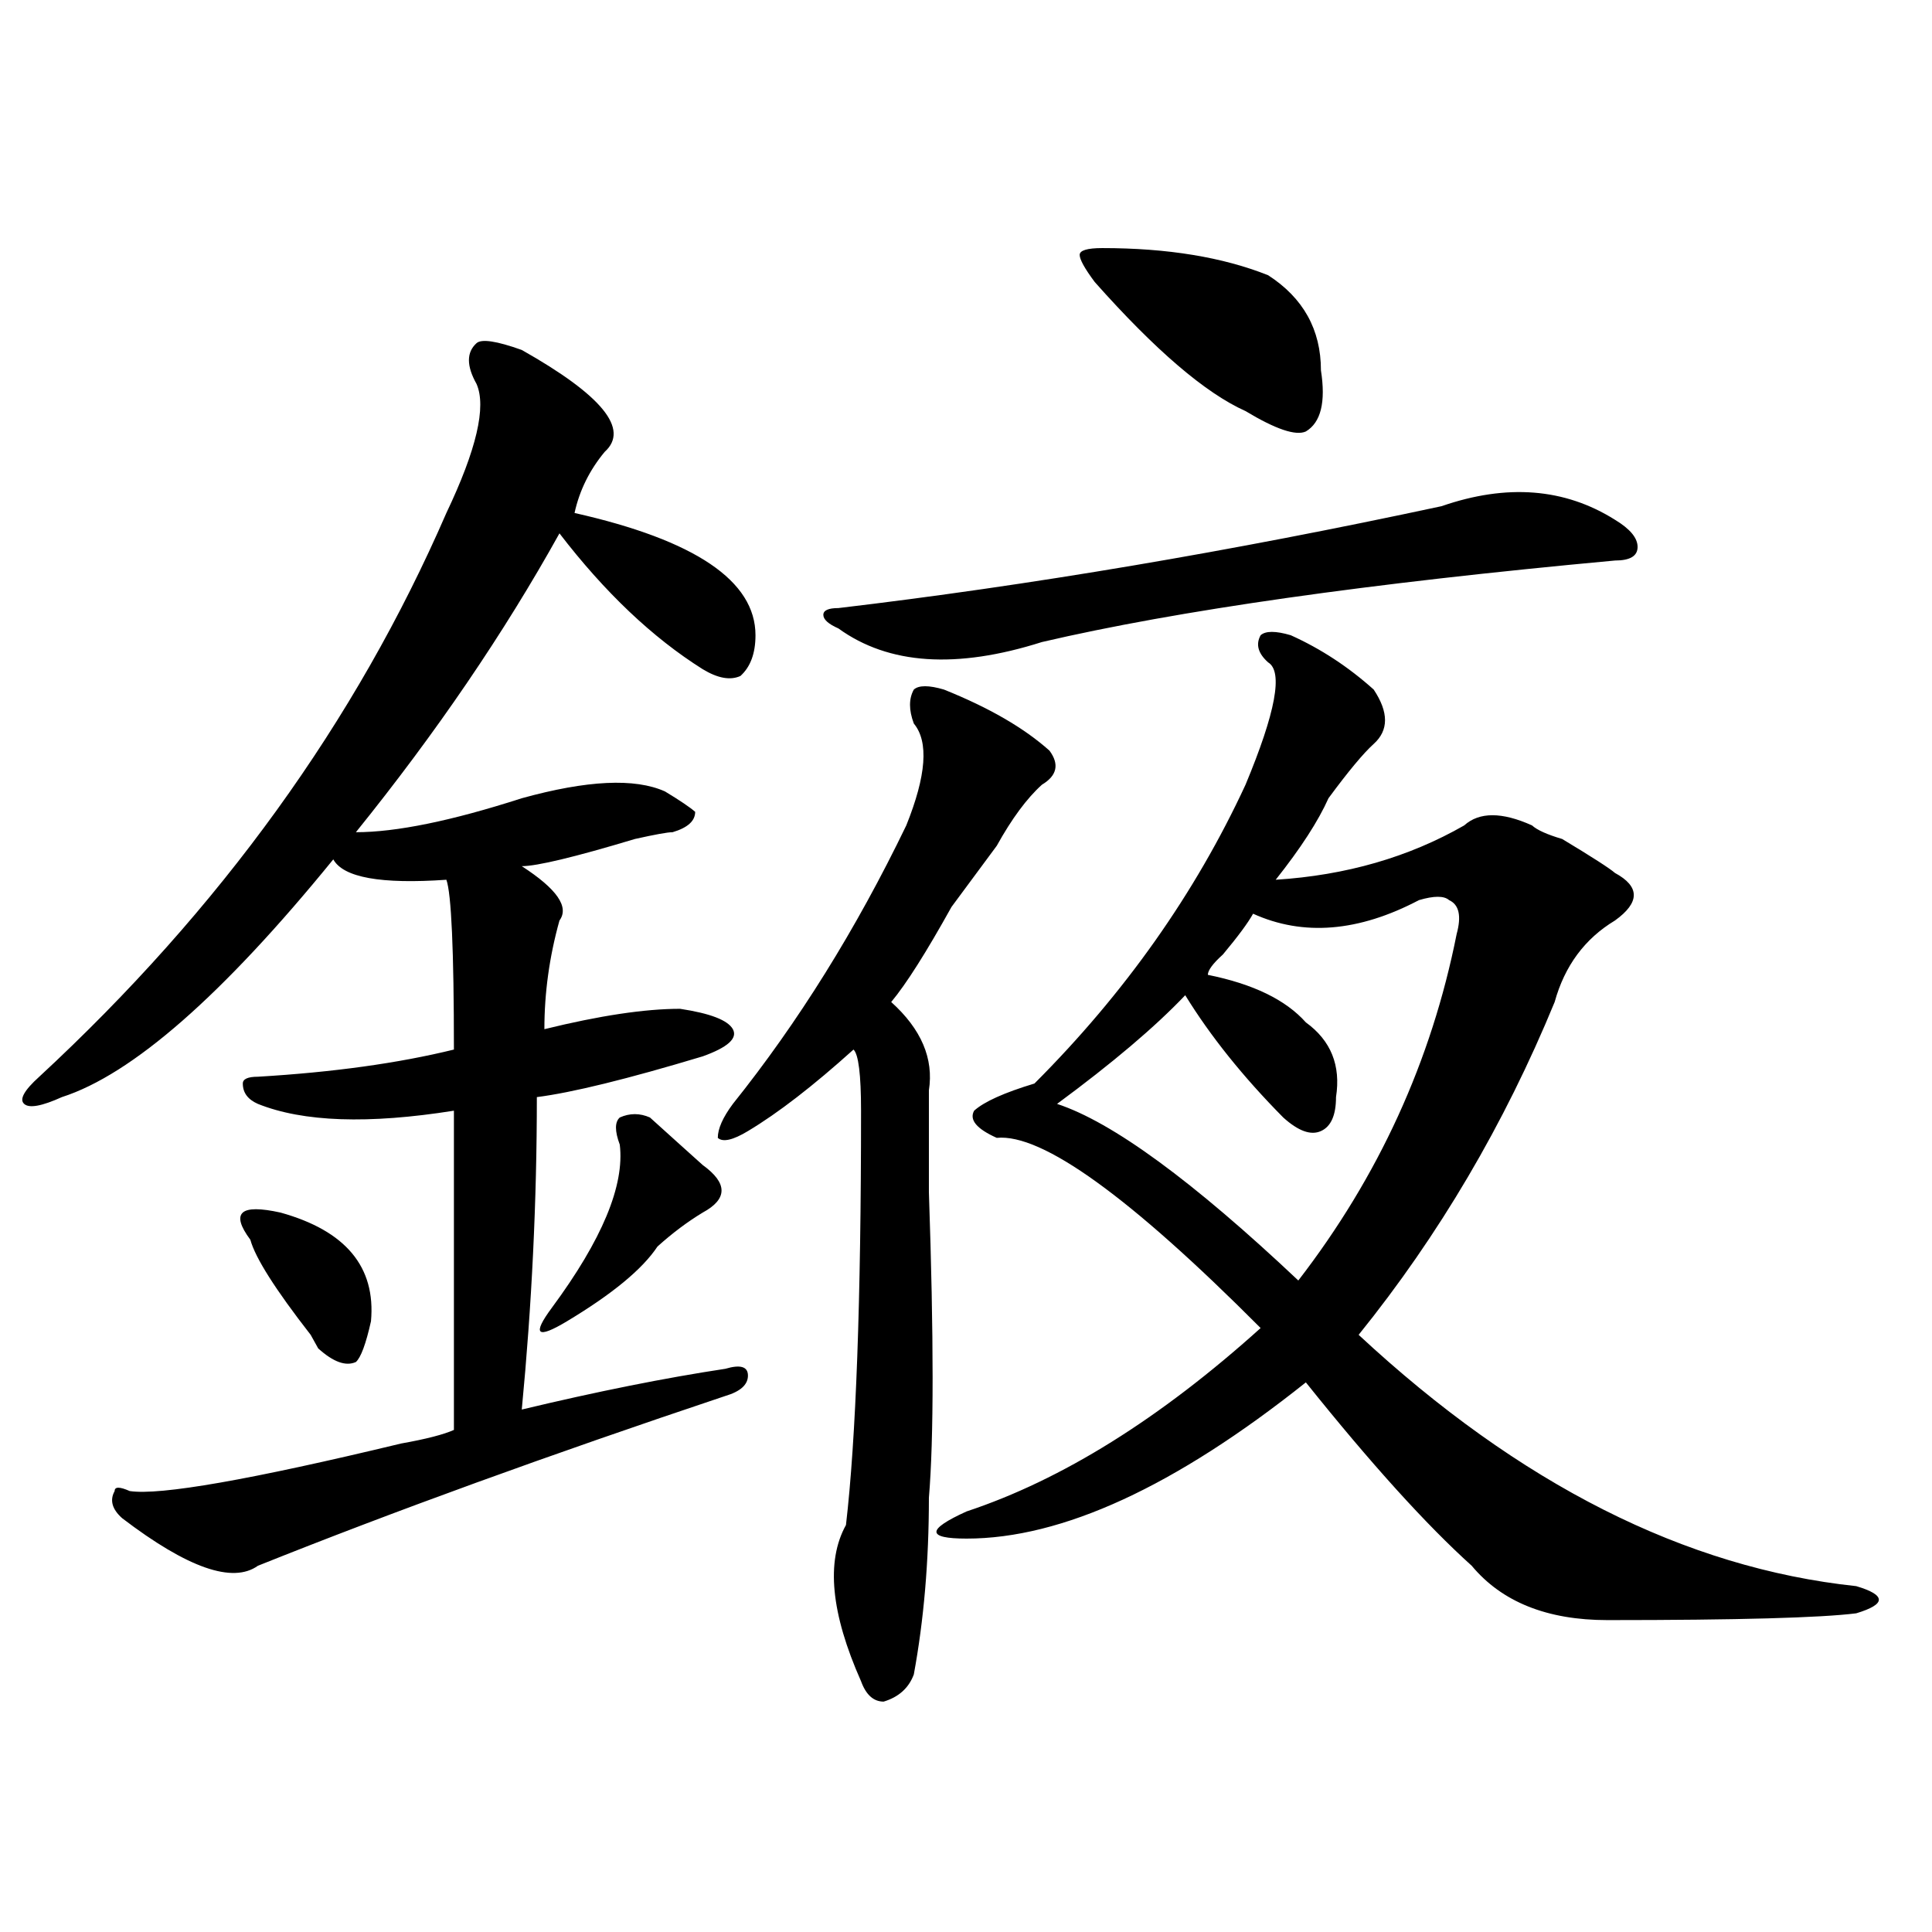
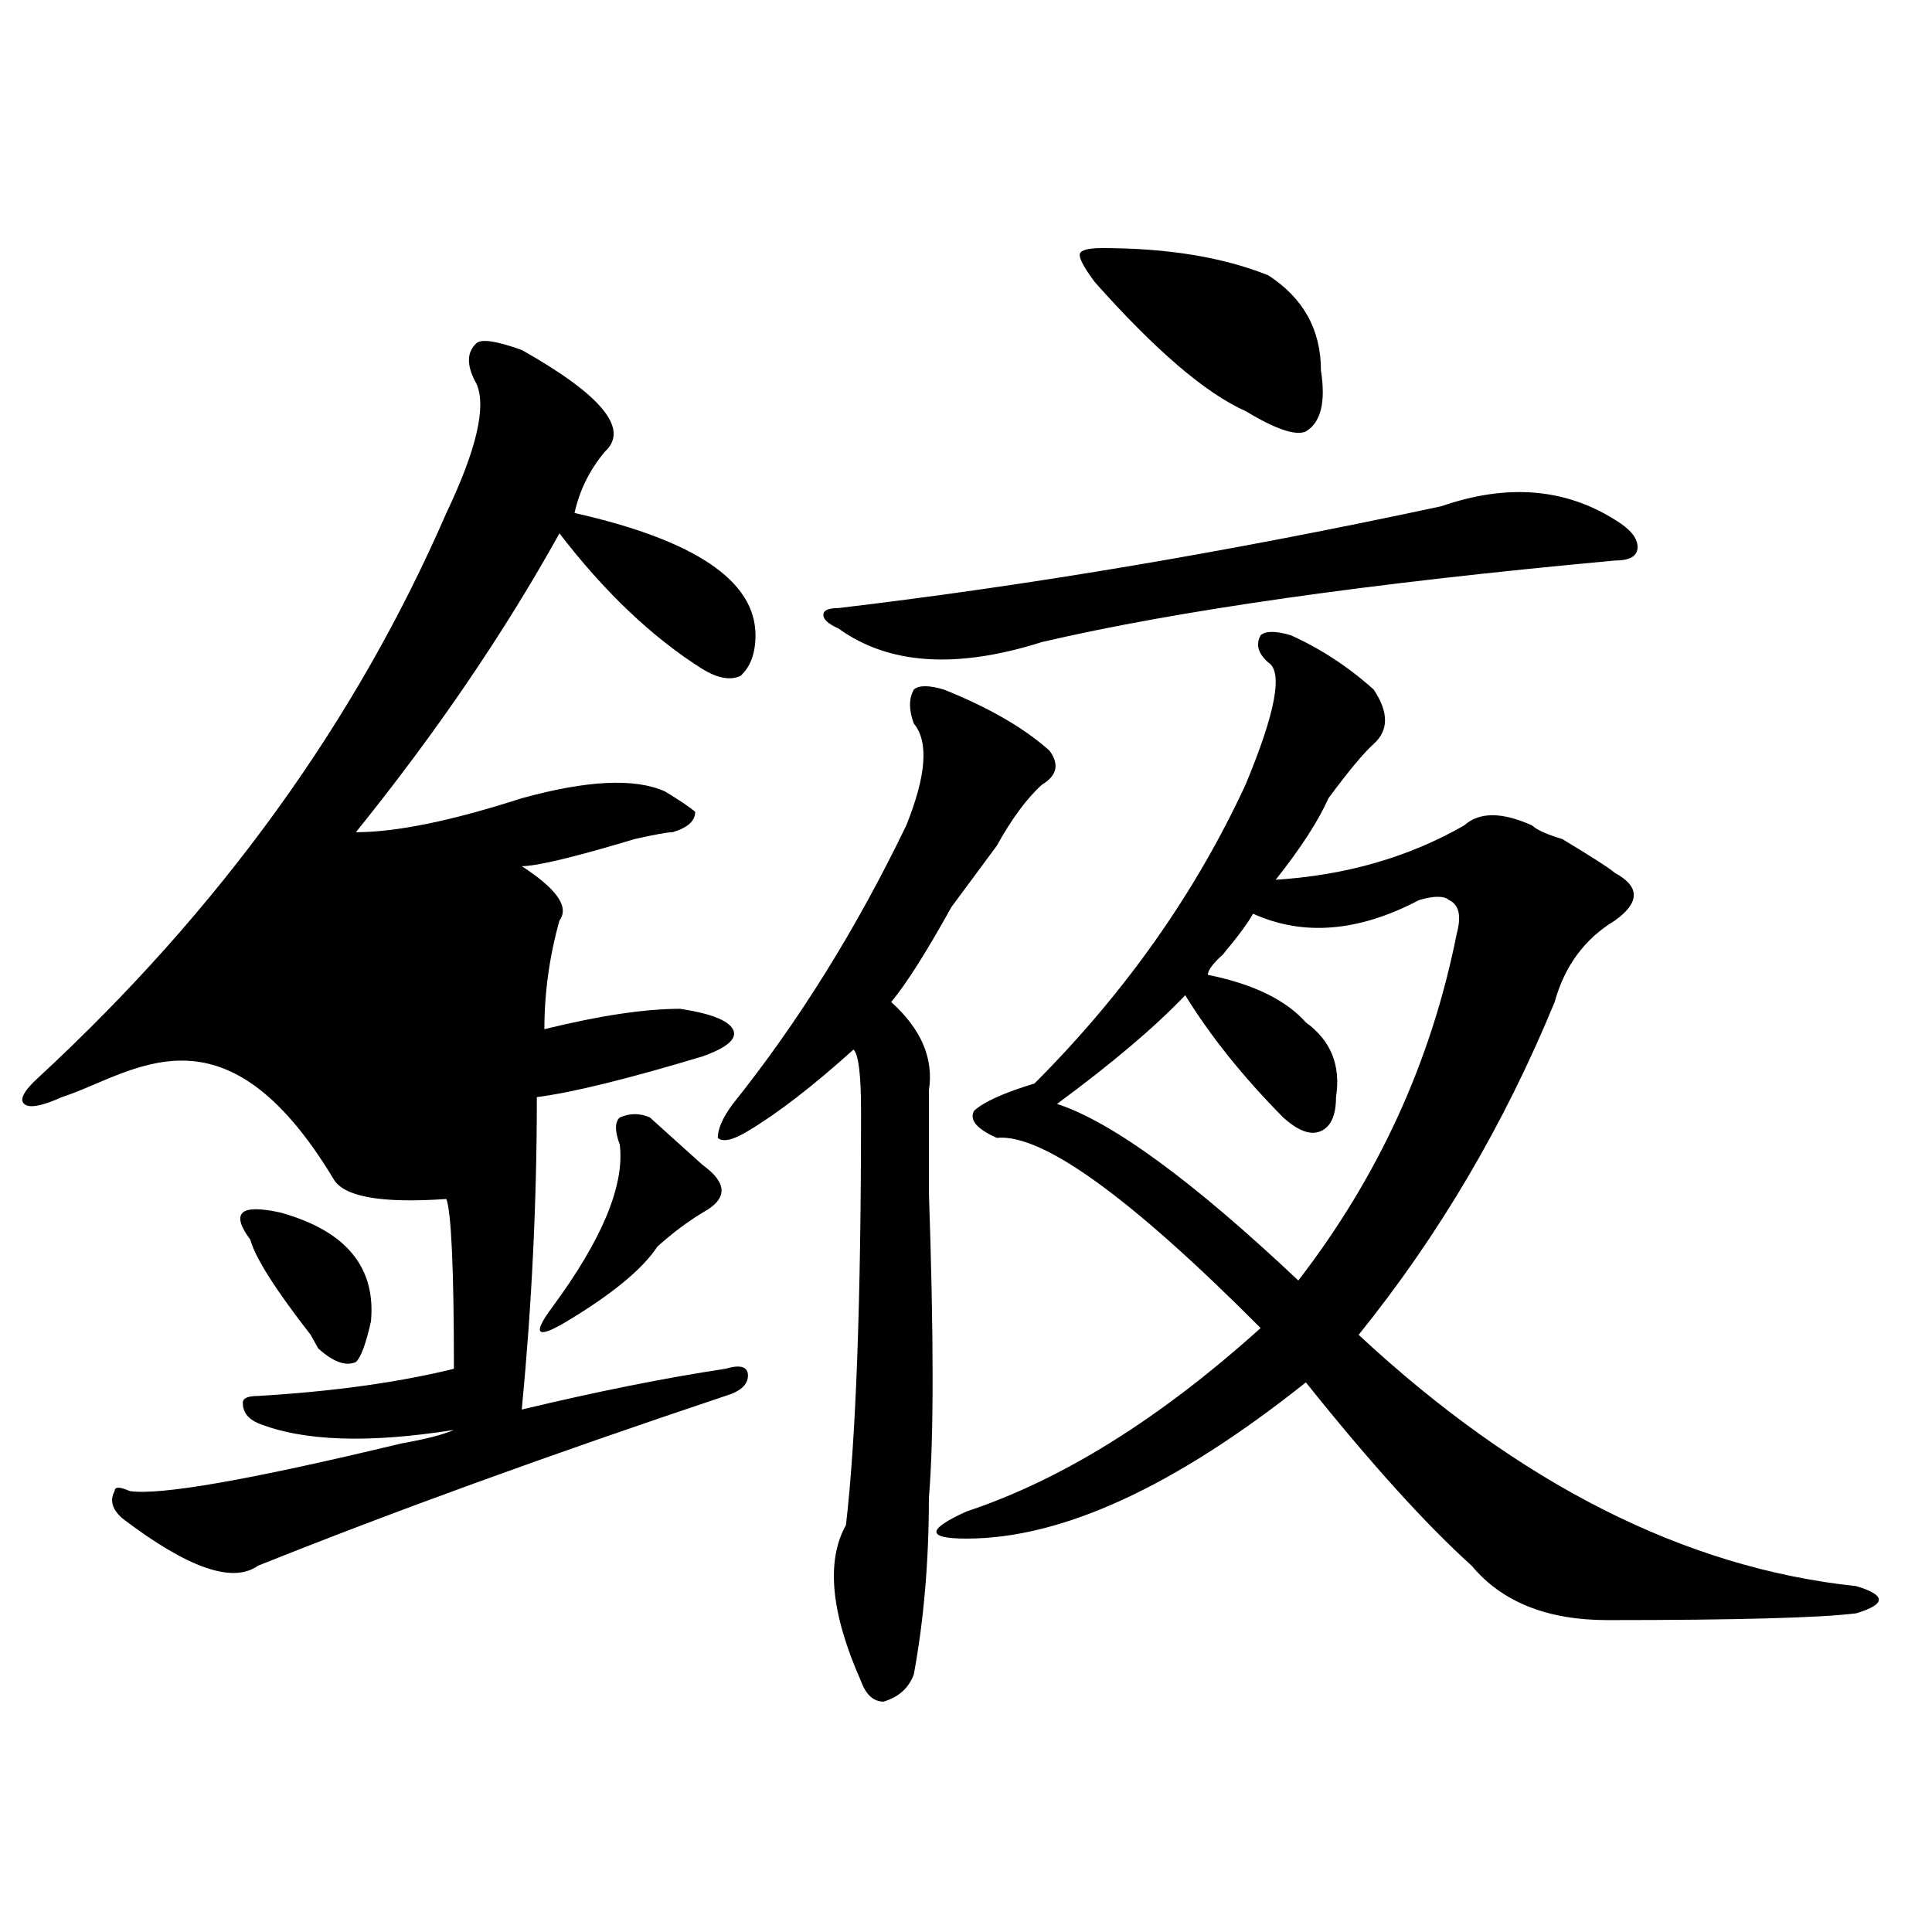
<svg xmlns="http://www.w3.org/2000/svg" version="1.1" id="图层_1" x="0px" y="0px" width="1000px" height="1000px" viewBox="0 0 1000 1000" enable-background="new 0 0 1000 1000" xml:space="preserve">
-   <path d="M270.066,181.141c41.584,23.456,55.913,41.034,42.926,52.734c-7.805,9.394-13.049,19.94-15.609,31.641  c62.438,14.063,93.656,35.156,93.656,63.281c0,9.394-2.622,16.425-7.805,21.094c-5.244,2.362-11.707,1.208-19.512-3.516  c-26.036-16.37-50.73-39.825-74.145-70.313c-28.658,51.581-63.779,103.161-105.363,154.688c20.792,0,49.389-5.823,85.852-17.578  c33.779-9.339,58.535-10.547,74.145-3.516c7.805,4.724,12.987,8.239,15.609,10.547c0,4.724-3.902,8.239-11.707,10.547  c-2.622,0-9.146,1.208-19.512,3.516c-31.219,9.394-50.73,14.063-58.535,14.063c18.17,11.755,24.694,21.094,19.512,28.125  c-5.244,18.786-7.805,37.519-7.805,56.25c28.597-7.031,52.011-10.547,70.242-10.547c15.609,2.362,24.694,5.878,27.316,10.547  c2.561,4.724-2.622,9.394-15.609,14.063c-39.023,11.755-67.682,18.786-85.852,21.094c0,53.942-2.622,107.831-7.805,161.719  c39.023-9.339,74.145-16.37,105.363-21.094c7.805-2.308,11.707-1.153,11.707,3.516c0,4.724-3.902,8.239-11.707,10.547  c-91.096,30.487-171.703,59.766-241.945,87.891c-13.049,9.338-36.463,1.153-70.242-24.609c-5.244-4.669-6.524-9.339-3.902-14.063  c0-2.308,2.561-2.308,7.805,0c15.609,2.362,62.438-5.823,140.484-24.609c12.987-2.308,22.072-4.669,27.316-7.031  c0-58.558,0-113.653,0-165.234c-44.268,7.031-78.047,5.878-101.461-3.516c-5.244-2.308-7.805-5.823-7.805-10.547  c0-2.308,2.561-3.516,7.805-3.516c39.023-2.308,72.803-7.031,101.461-14.063c0-51.526-1.342-80.859-3.902-87.891  c-33.841,2.362-53.353-1.153-58.535-10.547C115.253,515.125,68.425,556.159,32.023,567.859c-10.427,4.724-16.951,5.878-19.512,3.516  c-2.622-2.308,0-7.031,7.805-14.063c93.656-86.683,163.898-183.966,210.727-291.797c15.609-32.794,20.792-55.042,15.609-66.797  c-5.244-9.339-5.244-16.37,0-21.094C249.213,175.317,257.018,176.472,270.066,181.141z M145.191,627.625  c33.779,9.394,49.389,28.125,46.828,56.25c-2.622,11.755-5.244,18.786-7.805,21.094c-5.244,2.362-11.707,0-19.512-7.031  l-3.902-7.031c-18.231-23.401-28.658-39.825-31.219-49.219c-5.244-7.031-6.524-11.7-3.902-14.063  C128.24,625.317,134.765,625.317,145.191,627.625z M336.406,578.406c10.365,9.394,19.512,17.578,27.316,24.609  c12.987,9.394,12.987,17.578,0,24.609c-7.805,4.724-15.609,10.547-23.414,17.578c-7.805,11.755-23.414,24.609-46.828,38.672  c-15.609,9.394-18.231,7.031-7.805-7.031c25.975-35.156,37.682-63.281,35.121-84.375c-2.622-7.031-2.622-11.7,0-14.063  C325.979,576.099,331.162,576.099,336.406,578.406z M488.598,356.922c23.414,9.394,41.584,19.94,54.633,31.641  c5.183,7.031,3.902,12.909-3.902,17.578c-7.805,7.031-15.609,17.578-23.414,31.641c-5.244,7.031-13.049,17.578-23.414,31.641  c-13.049,23.456-23.414,39.88-31.219,49.219c15.609,14.063,22.072,29.333,19.512,45.703c0,9.394,0,26.972,0,52.734  c2.561,75.036,2.561,127.771,0,158.203c0,32.849-2.622,63.281-7.805,91.406c-2.622,7.031-7.805,11.7-15.609,14.063  c-5.244,0-9.146-3.516-11.707-10.547c-15.609-35.156-18.231-62.073-7.805-80.859c5.183-44.495,7.805-116.016,7.805-214.453  c0-18.731-1.342-29.278-3.902-31.641c-20.854,18.786-39.023,32.849-54.633,42.188c-7.805,4.724-13.049,5.878-15.609,3.516  c0-4.669,2.561-10.547,7.805-17.578c33.779-42.188,63.718-90.198,89.754-144.141c10.365-25.763,11.707-43.341,3.902-52.734  c-2.622-7.031-2.622-12.854,0-17.578C475.549,354.614,480.793,354.614,488.598,356.922z M746.152,262  c33.779-11.7,63.718-9.339,89.754,7.031c7.805,4.724,11.707,9.394,11.707,14.063c0,4.724-3.902,7.031-11.707,7.031  c-127.497,11.755-226.336,25.817-296.578,42.188c-44.268,14.063-79.389,11.755-105.363-7.031c-5.244-2.308-7.805-4.669-7.805-7.031  c0-2.308,2.561-3.516,7.805-3.516C532.804,303.034,636.887,285.456,746.152,262z M668.105,328.797  c15.609,7.031,29.877,16.425,42.926,28.125c7.805,11.755,7.805,21.094,0,28.125c-5.244,4.724-13.049,14.063-23.414,28.125  c-5.244,11.755-14.329,25.817-27.316,42.188c36.401-2.308,68.9-11.7,97.559-28.125c7.805-7.031,19.512-7.031,35.121,0  c2.561,2.362,7.805,4.724,15.609,7.031c15.609,9.394,24.694,15.271,27.316,17.578c12.987,7.031,12.987,15.271,0,24.609  c-15.609,9.394-26.036,23.456-31.219,42.188c-26.036,63.281-59.877,120.739-101.461,172.266  c83.229,77.344,169.081,120.685,257.555,130.078c7.805,2.307,11.707,4.669,11.707,7.031c0,2.307-3.902,4.669-11.707,7.031  c-18.231,2.307-61.157,3.516-128.777,3.516c-31.219,0-54.633-9.394-70.242-28.125c-23.414-21.094-52.072-52.734-85.852-94.922  c-67.682,53.942-126.217,80.859-175.605,80.859c-10.427,0-15.609-1.153-15.609-3.516c0-2.308,5.183-5.823,15.609-10.547  c49.389-16.37,100.119-48.011,152.191-94.922c-67.682-67.95-113.168-100.745-136.582-98.438  c-10.427-4.669-14.329-9.339-11.707-14.063c5.183-4.669,15.609-9.339,31.219-14.063c46.828-46.856,83.229-98.438,109.266-154.688  c15.609-37.464,19.512-58.558,11.707-63.281c-5.244-4.669-6.524-9.339-3.902-14.063  C655.057,326.489,660.301,326.489,668.105,328.797z M734.445,465.906c-31.219,16.425-59.877,18.786-85.852,7.031  c-2.622,4.724-7.805,11.755-15.609,21.094c-5.244,4.724-7.805,8.239-7.805,10.547c23.414,4.724,40.304,12.909,50.73,24.609  c12.987,9.394,18.17,22.302,15.609,38.672c0,9.394-2.622,15.271-7.805,17.578c-5.244,2.362-11.707,0-19.512-7.031  c-20.854-21.094-37.743-42.188-50.73-63.281c-15.609,16.425-37.743,35.156-66.34,56.25c28.597,9.394,70.242,39.88,124.875,91.406  c41.584-53.888,68.9-113.653,81.949-179.297c2.561-9.339,1.28-15.216-3.902-17.578C747.433,463.599,742.25,463.599,734.445,465.906z   M570.547,128.406c33.779,0,62.438,4.724,85.852,14.063c18.17,11.755,27.316,28.125,27.316,49.219  c2.561,16.425,0,26.972-7.805,31.641c-5.244,2.362-15.609-1.153-31.219-10.547c-20.854-9.339-46.828-31.641-78.047-66.797  c-5.244-7.031-7.805-11.7-7.805-14.063C558.84,129.614,562.742,128.406,570.547,128.406z" />
+   <path d="M270.066,181.141c41.584,23.456,55.913,41.034,42.926,52.734c-7.805,9.394-13.049,19.94-15.609,31.641  c62.438,14.063,93.656,35.156,93.656,63.281c0,9.394-2.622,16.425-7.805,21.094c-5.244,2.362-11.707,1.208-19.512-3.516  c-26.036-16.37-50.73-39.825-74.145-70.313c-28.658,51.581-63.779,103.161-105.363,154.688c20.792,0,49.389-5.823,85.852-17.578  c33.779-9.339,58.535-10.547,74.145-3.516c7.805,4.724,12.987,8.239,15.609,10.547c0,4.724-3.902,8.239-11.707,10.547  c-2.622,0-9.146,1.208-19.512,3.516c-31.219,9.394-50.73,14.063-58.535,14.063c18.17,11.755,24.694,21.094,19.512,28.125  c-5.244,18.786-7.805,37.519-7.805,56.25c28.597-7.031,52.011-10.547,70.242-10.547c15.609,2.362,24.694,5.878,27.316,10.547  c2.561,4.724-2.622,9.394-15.609,14.063c-39.023,11.755-67.682,18.786-85.852,21.094c0,53.942-2.622,107.831-7.805,161.719  c39.023-9.339,74.145-16.37,105.363-21.094c7.805-2.308,11.707-1.153,11.707,3.516c0,4.724-3.902,8.239-11.707,10.547  c-91.096,30.487-171.703,59.766-241.945,87.891c-13.049,9.338-36.463,1.153-70.242-24.609c-5.244-4.669-6.524-9.339-3.902-14.063  c0-2.308,2.561-2.308,7.805,0c15.609,2.362,62.438-5.823,140.484-24.609c12.987-2.308,22.072-4.669,27.316-7.031  c-44.268,7.031-78.047,5.878-101.461-3.516c-5.244-2.308-7.805-5.823-7.805-10.547  c0-2.308,2.561-3.516,7.805-3.516c39.023-2.308,72.803-7.031,101.461-14.063c0-51.526-1.342-80.859-3.902-87.891  c-33.841,2.362-53.353-1.153-58.535-10.547C115.253,515.125,68.425,556.159,32.023,567.859c-10.427,4.724-16.951,5.878-19.512,3.516  c-2.622-2.308,0-7.031,7.805-14.063c93.656-86.683,163.898-183.966,210.727-291.797c15.609-32.794,20.792-55.042,15.609-66.797  c-5.244-9.339-5.244-16.37,0-21.094C249.213,175.317,257.018,176.472,270.066,181.141z M145.191,627.625  c33.779,9.394,49.389,28.125,46.828,56.25c-2.622,11.755-5.244,18.786-7.805,21.094c-5.244,2.362-11.707,0-19.512-7.031  l-3.902-7.031c-18.231-23.401-28.658-39.825-31.219-49.219c-5.244-7.031-6.524-11.7-3.902-14.063  C128.24,625.317,134.765,625.317,145.191,627.625z M336.406,578.406c10.365,9.394,19.512,17.578,27.316,24.609  c12.987,9.394,12.987,17.578,0,24.609c-7.805,4.724-15.609,10.547-23.414,17.578c-7.805,11.755-23.414,24.609-46.828,38.672  c-15.609,9.394-18.231,7.031-7.805-7.031c25.975-35.156,37.682-63.281,35.121-84.375c-2.622-7.031-2.622-11.7,0-14.063  C325.979,576.099,331.162,576.099,336.406,578.406z M488.598,356.922c23.414,9.394,41.584,19.94,54.633,31.641  c5.183,7.031,3.902,12.909-3.902,17.578c-7.805,7.031-15.609,17.578-23.414,31.641c-5.244,7.031-13.049,17.578-23.414,31.641  c-13.049,23.456-23.414,39.88-31.219,49.219c15.609,14.063,22.072,29.333,19.512,45.703c0,9.394,0,26.972,0,52.734  c2.561,75.036,2.561,127.771,0,158.203c0,32.849-2.622,63.281-7.805,91.406c-2.622,7.031-7.805,11.7-15.609,14.063  c-5.244,0-9.146-3.516-11.707-10.547c-15.609-35.156-18.231-62.073-7.805-80.859c5.183-44.495,7.805-116.016,7.805-214.453  c0-18.731-1.342-29.278-3.902-31.641c-20.854,18.786-39.023,32.849-54.633,42.188c-7.805,4.724-13.049,5.878-15.609,3.516  c0-4.669,2.561-10.547,7.805-17.578c33.779-42.188,63.718-90.198,89.754-144.141c10.365-25.763,11.707-43.341,3.902-52.734  c-2.622-7.031-2.622-12.854,0-17.578C475.549,354.614,480.793,354.614,488.598,356.922z M746.152,262  c33.779-11.7,63.718-9.339,89.754,7.031c7.805,4.724,11.707,9.394,11.707,14.063c0,4.724-3.902,7.031-11.707,7.031  c-127.497,11.755-226.336,25.817-296.578,42.188c-44.268,14.063-79.389,11.755-105.363-7.031c-5.244-2.308-7.805-4.669-7.805-7.031  c0-2.308,2.561-3.516,7.805-3.516C532.804,303.034,636.887,285.456,746.152,262z M668.105,328.797  c15.609,7.031,29.877,16.425,42.926,28.125c7.805,11.755,7.805,21.094,0,28.125c-5.244,4.724-13.049,14.063-23.414,28.125  c-5.244,11.755-14.329,25.817-27.316,42.188c36.401-2.308,68.9-11.7,97.559-28.125c7.805-7.031,19.512-7.031,35.121,0  c2.561,2.362,7.805,4.724,15.609,7.031c15.609,9.394,24.694,15.271,27.316,17.578c12.987,7.031,12.987,15.271,0,24.609  c-15.609,9.394-26.036,23.456-31.219,42.188c-26.036,63.281-59.877,120.739-101.461,172.266  c83.229,77.344,169.081,120.685,257.555,130.078c7.805,2.307,11.707,4.669,11.707,7.031c0,2.307-3.902,4.669-11.707,7.031  c-18.231,2.307-61.157,3.516-128.777,3.516c-31.219,0-54.633-9.394-70.242-28.125c-23.414-21.094-52.072-52.734-85.852-94.922  c-67.682,53.942-126.217,80.859-175.605,80.859c-10.427,0-15.609-1.153-15.609-3.516c0-2.308,5.183-5.823,15.609-10.547  c49.389-16.37,100.119-48.011,152.191-94.922c-67.682-67.95-113.168-100.745-136.582-98.438  c-10.427-4.669-14.329-9.339-11.707-14.063c5.183-4.669,15.609-9.339,31.219-14.063c46.828-46.856,83.229-98.438,109.266-154.688  c15.609-37.464,19.512-58.558,11.707-63.281c-5.244-4.669-6.524-9.339-3.902-14.063  C655.057,326.489,660.301,326.489,668.105,328.797z M734.445,465.906c-31.219,16.425-59.877,18.786-85.852,7.031  c-2.622,4.724-7.805,11.755-15.609,21.094c-5.244,4.724-7.805,8.239-7.805,10.547c23.414,4.724,40.304,12.909,50.73,24.609  c12.987,9.394,18.17,22.302,15.609,38.672c0,9.394-2.622,15.271-7.805,17.578c-5.244,2.362-11.707,0-19.512-7.031  c-20.854-21.094-37.743-42.188-50.73-63.281c-15.609,16.425-37.743,35.156-66.34,56.25c28.597,9.394,70.242,39.88,124.875,91.406  c41.584-53.888,68.9-113.653,81.949-179.297c2.561-9.339,1.28-15.216-3.902-17.578C747.433,463.599,742.25,463.599,734.445,465.906z   M570.547,128.406c33.779,0,62.438,4.724,85.852,14.063c18.17,11.755,27.316,28.125,27.316,49.219  c2.561,16.425,0,26.972-7.805,31.641c-5.244,2.362-15.609-1.153-31.219-10.547c-20.854-9.339-46.828-31.641-78.047-66.797  c-5.244-7.031-7.805-11.7-7.805-14.063C558.84,129.614,562.742,128.406,570.547,128.406z" />
</svg>